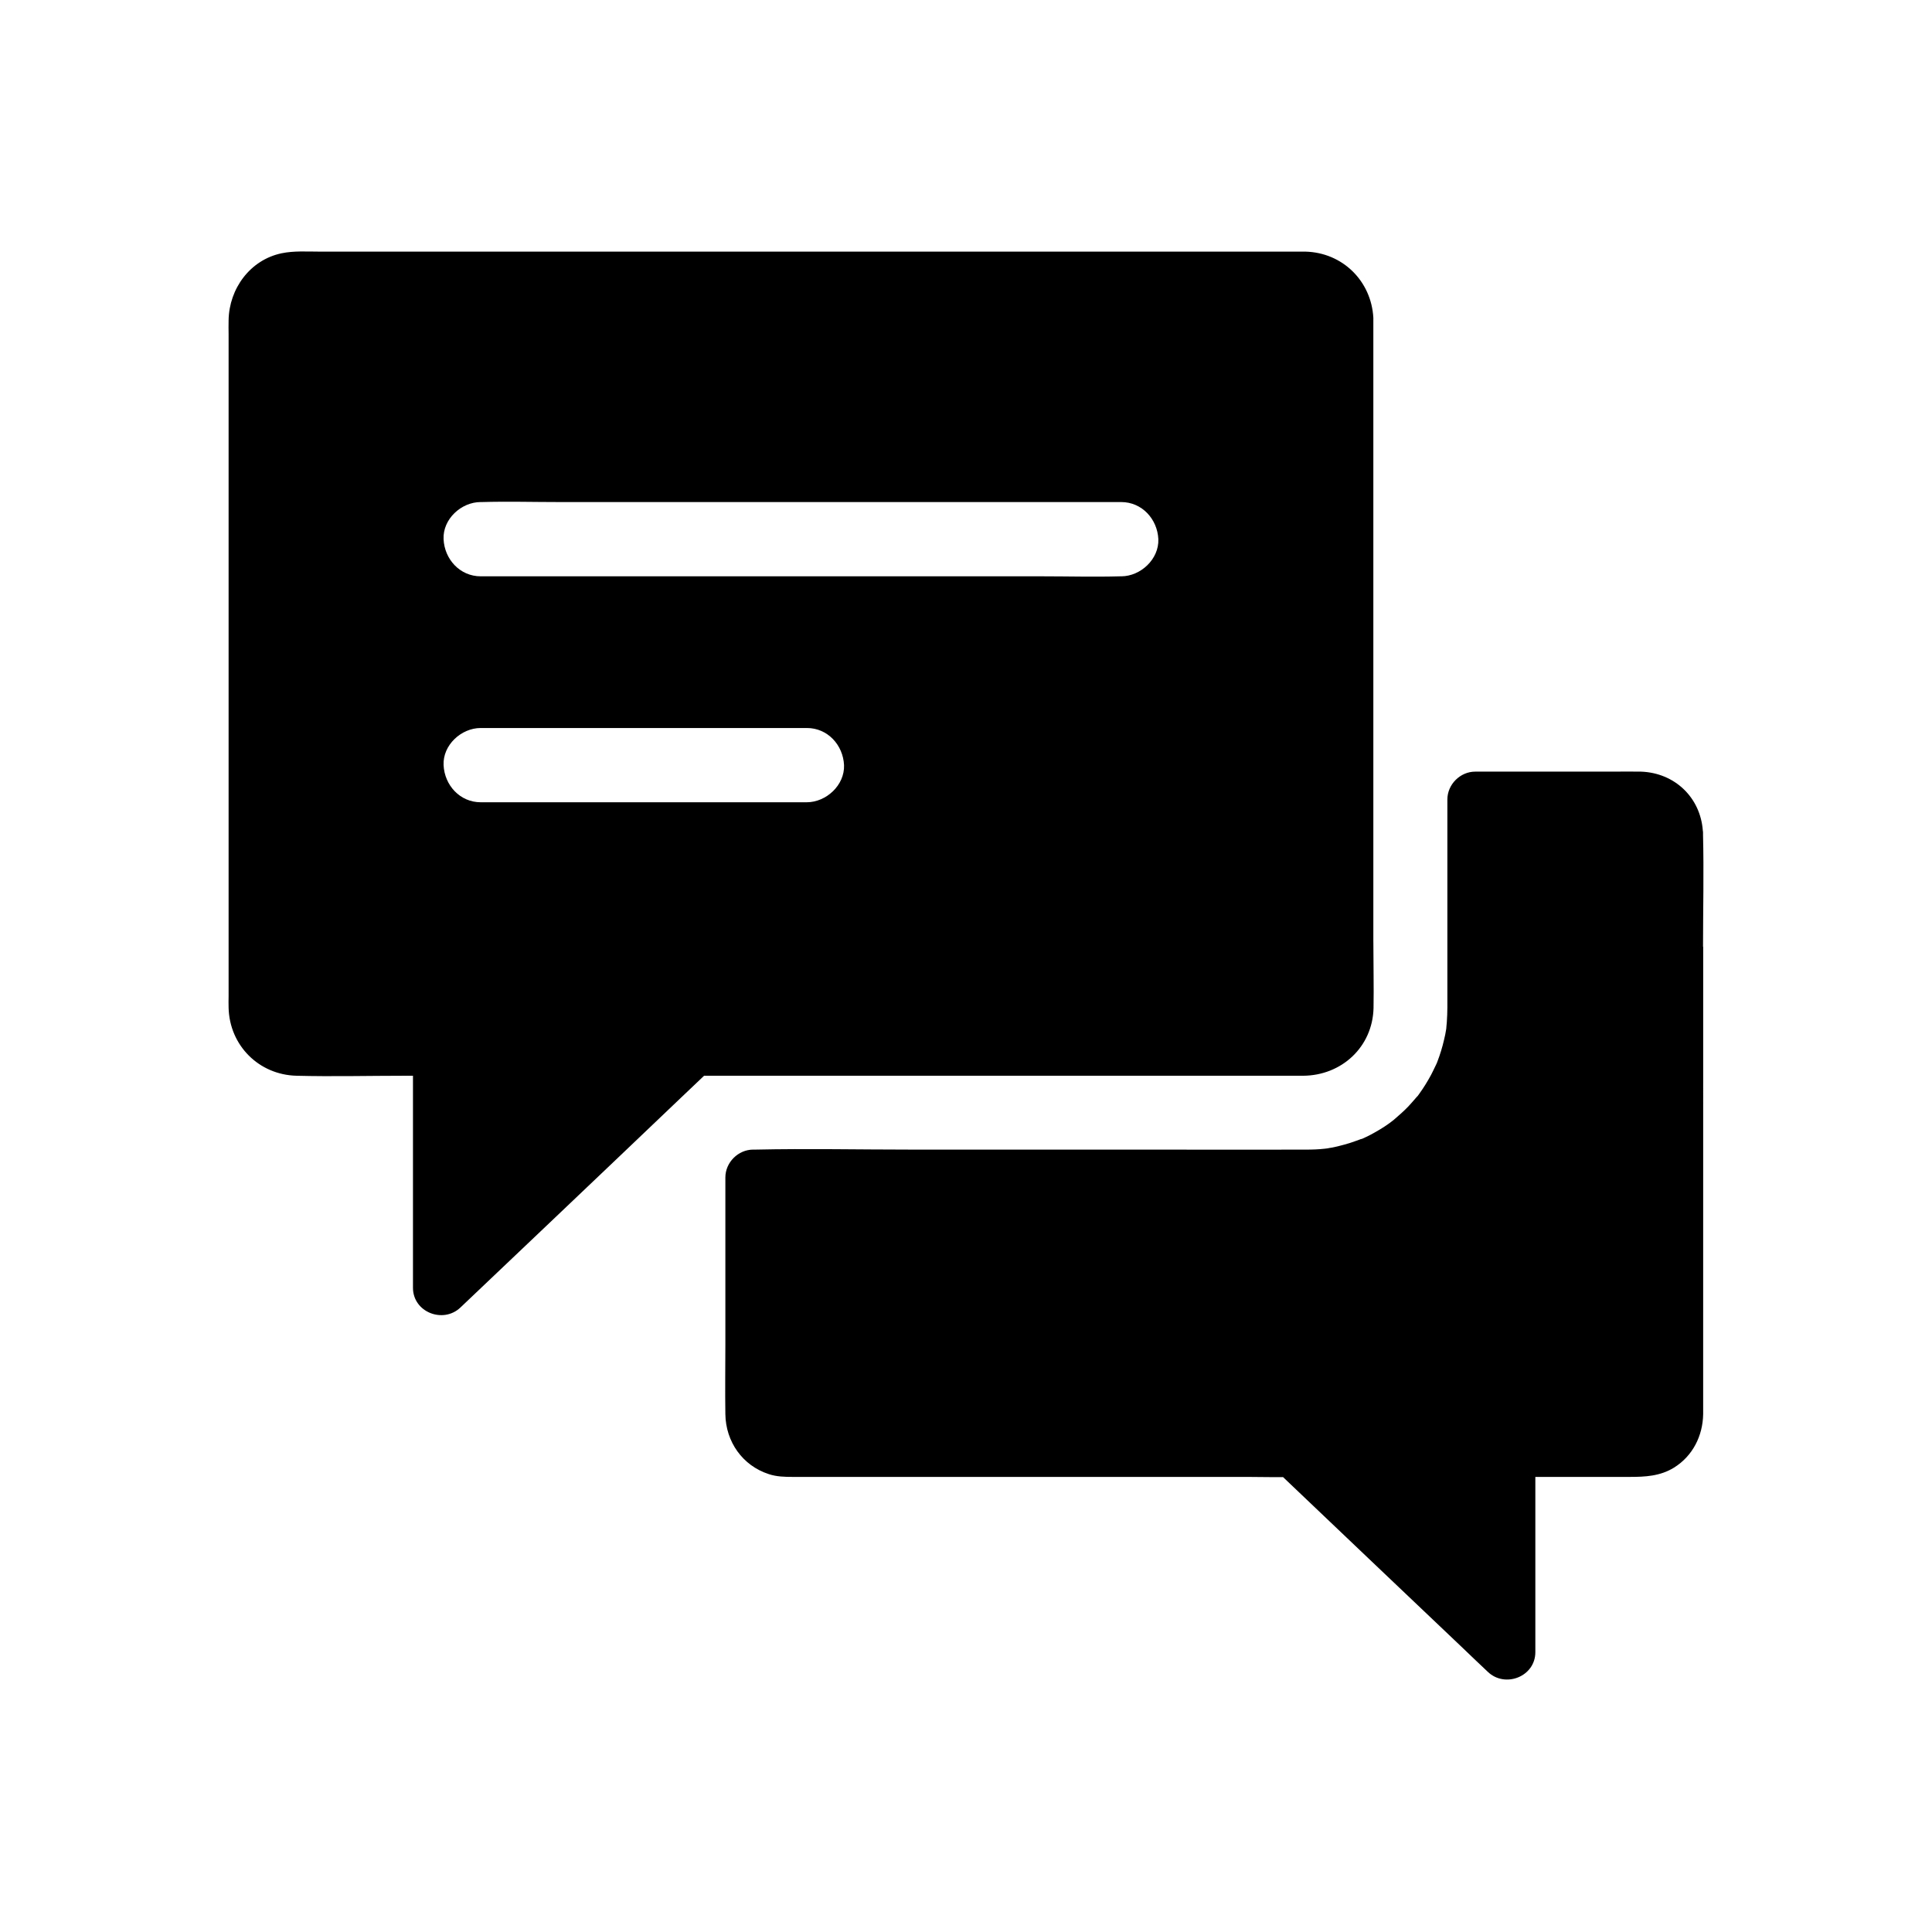
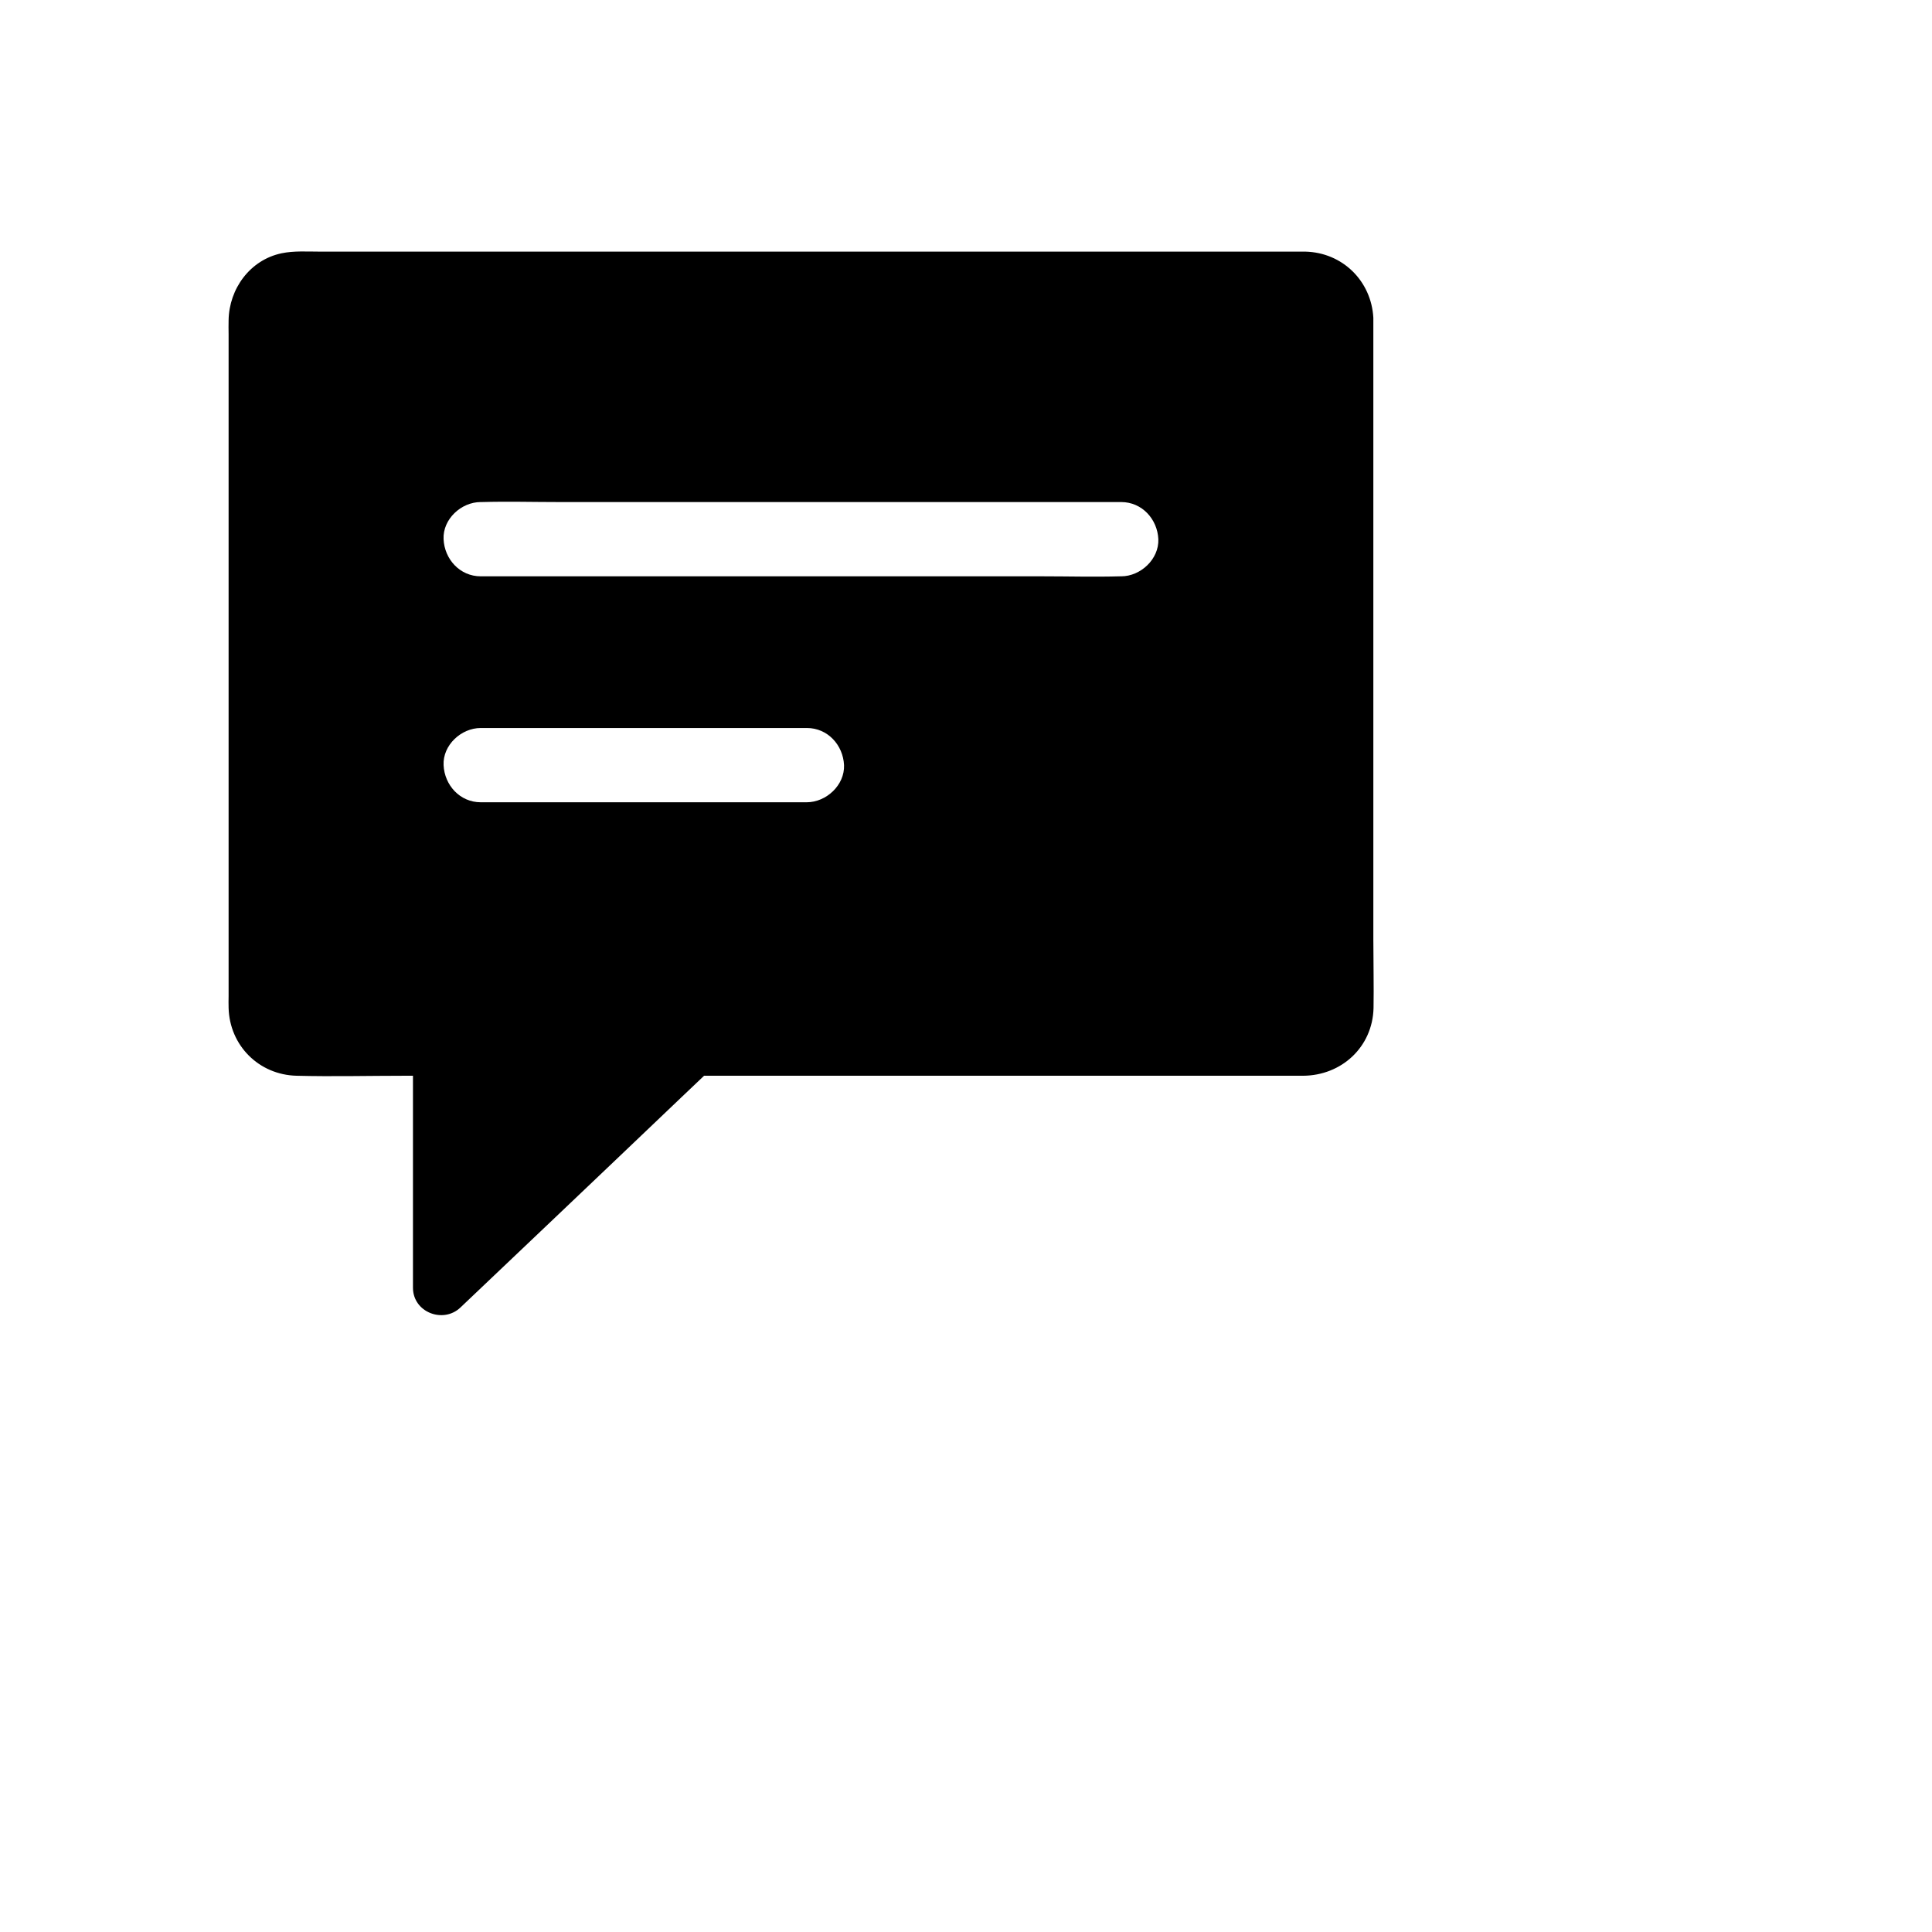
<svg xmlns="http://www.w3.org/2000/svg" fill="#000000" width="800px" height="800px" version="1.1" viewBox="144 144 512 512">
  <g>
-     <path d="m595.32 394.88c0-9.84 0.246-19.777 0-29.617v-0.441c0-0.246 0-0.492-0.051-0.688-0.641-8.809-7.477-15.352-16.434-15.645-2.461-0.051-4.922 0-7.43 0h-36.457c-3.984 0-7.379 3.394-7.379 7.379v51.016c0 2.656 0.051 5.363-0.148 8.02-0.051 0.543-0.098 1.082-0.148 1.625 0.148-0.984-0.148 1.18 0 0.051v0.051c-0.148 0.984-0.344 1.969-0.59 2.953-0.441 1.918-1.031 3.836-1.723 5.656-0.098 0.297-0.246 0.641-0.395 0.934 0.051-0.098 0.098-0.148 0.098-0.195-0.051 0.098-0.098 0.195-0.148 0.297 0-0.051 0-0.051 0.051-0.098-0.051 0.098-0.098 0.195-0.148 0.297-0.395 0.789-0.738 1.574-1.133 2.312-0.934 1.723-1.918 3.344-3.051 4.922 0 0-0.441 0.59-0.641 0.887 0.098-0.098 0.148-0.195 0.195-0.246 0 0.051-0.051 0.098-0.148 0.148-0.246 0.297-0.246 0.246-0.098 0.098-0.148 0.148-0.297 0.344-0.344 0.395-0.641 0.738-1.277 1.477-1.918 2.164-1.23 1.277-2.559 2.461-3.887 3.59-0.051 0.051-1.133 0.887-1.426 1.082-0.688 0.492-1.426 0.984-2.164 1.426-0.836 0.492-1.672 0.984-2.508 1.426-0.395 0.195-0.789 0.395-1.18 0.59-0.148 0.051-0.984 0.441-1.277 0.59 0.148-0.051 0.246-0.098 0.344-0.148-0.051 0-0.098 0.051-0.246 0.098-0.098 0.051-0.148 0.051-0.195 0.051l0.051-0.051c-0.195 0.098-0.441 0.195-0.492 0.195-0.395 0.148-0.836 0.297-1.23 0.441-0.934 0.344-1.871 0.641-2.805 0.887-0.836 0.246-1.723 0.441-2.559 0.641-0.441 0.098-0.887 0.195-1.328 0.246-0.098 0.051-1.18 0.195-1.277 0.195-1.672 0.195-3.344 0.246-5.066 0.246-12.695 0.051-25.34 0-38.031 0l-66.621-0.004c-13.727 0-27.453-0.297-41.133 0h-0.641c-3.984 0-7.379 3.394-7.379 7.379v44.184c0 6.199-0.098 12.398 0 18.547 0.098 7.281 4.527 13.629 11.512 15.891 2.066 0.688 4.231 0.738 6.348 0.738h120.39c3.148 0 6.394 0.098 9.543 0.051 15.695 14.957 31.391 29.863 47.133 44.82 2.363 2.262 4.723 4.527 7.133 6.789 4.574 4.379 12.594 1.277 12.594-5.215v-46.445h24.992c4.133 0 8.07-0.195 11.758-2.461 4.969-3.102 7.625-8.414 7.723-14.168v-3.102l0.008-120.78z" />
    <path d="m507.95 393.41v-164.72-0.492c-0.543-9.742-8.168-17.27-18.008-17.516h-2.41-258.79c-3.344 0-6.84-0.246-10.137 0.441-8.363 1.77-13.875 9.398-14.023 17.711-0.051 1.277 0 2.508 0 3.789v175.35c0 1.031-0.051 2.066 0 3.102 0.246 9.988 8.02 17.762 18.008 18.008 9.543 0.246 19.188 0 28.734 0h2.117v56.188c0 6.496 8.02 9.594 12.594 5.215 7.527-7.133 15.055-14.316 22.582-21.453 12.004-11.414 24.008-22.828 35.965-34.242 2.016-1.918 3.984-3.789 6.004-5.707h150.06 8.66c10.234-0.051 18.449-7.625 18.695-17.957 0.098-5.856-0.047-11.758-0.047-17.711zm-150.16-36.801h-86.395c-5.512 0-9.594-4.527-9.84-9.84-0.246-5.312 4.676-9.84 9.84-9.84h86.445c5.512 0 9.594 4.527 9.84 9.84 0.195 5.312-4.727 9.84-9.891 9.84zm83.344-59.879h-0.297c-6.84 0.195-13.727 0-20.566 0h-148.88c-5.512 0-9.594-4.527-9.84-9.84-0.246-5.312 4.676-9.84 9.84-9.84h0.297c6.84-0.195 13.727 0 20.566 0h148.88c5.512 0 9.594 4.527 9.84 9.84 0.195 5.312-4.727 9.84-9.844 9.84z" />
  </g>
</svg>